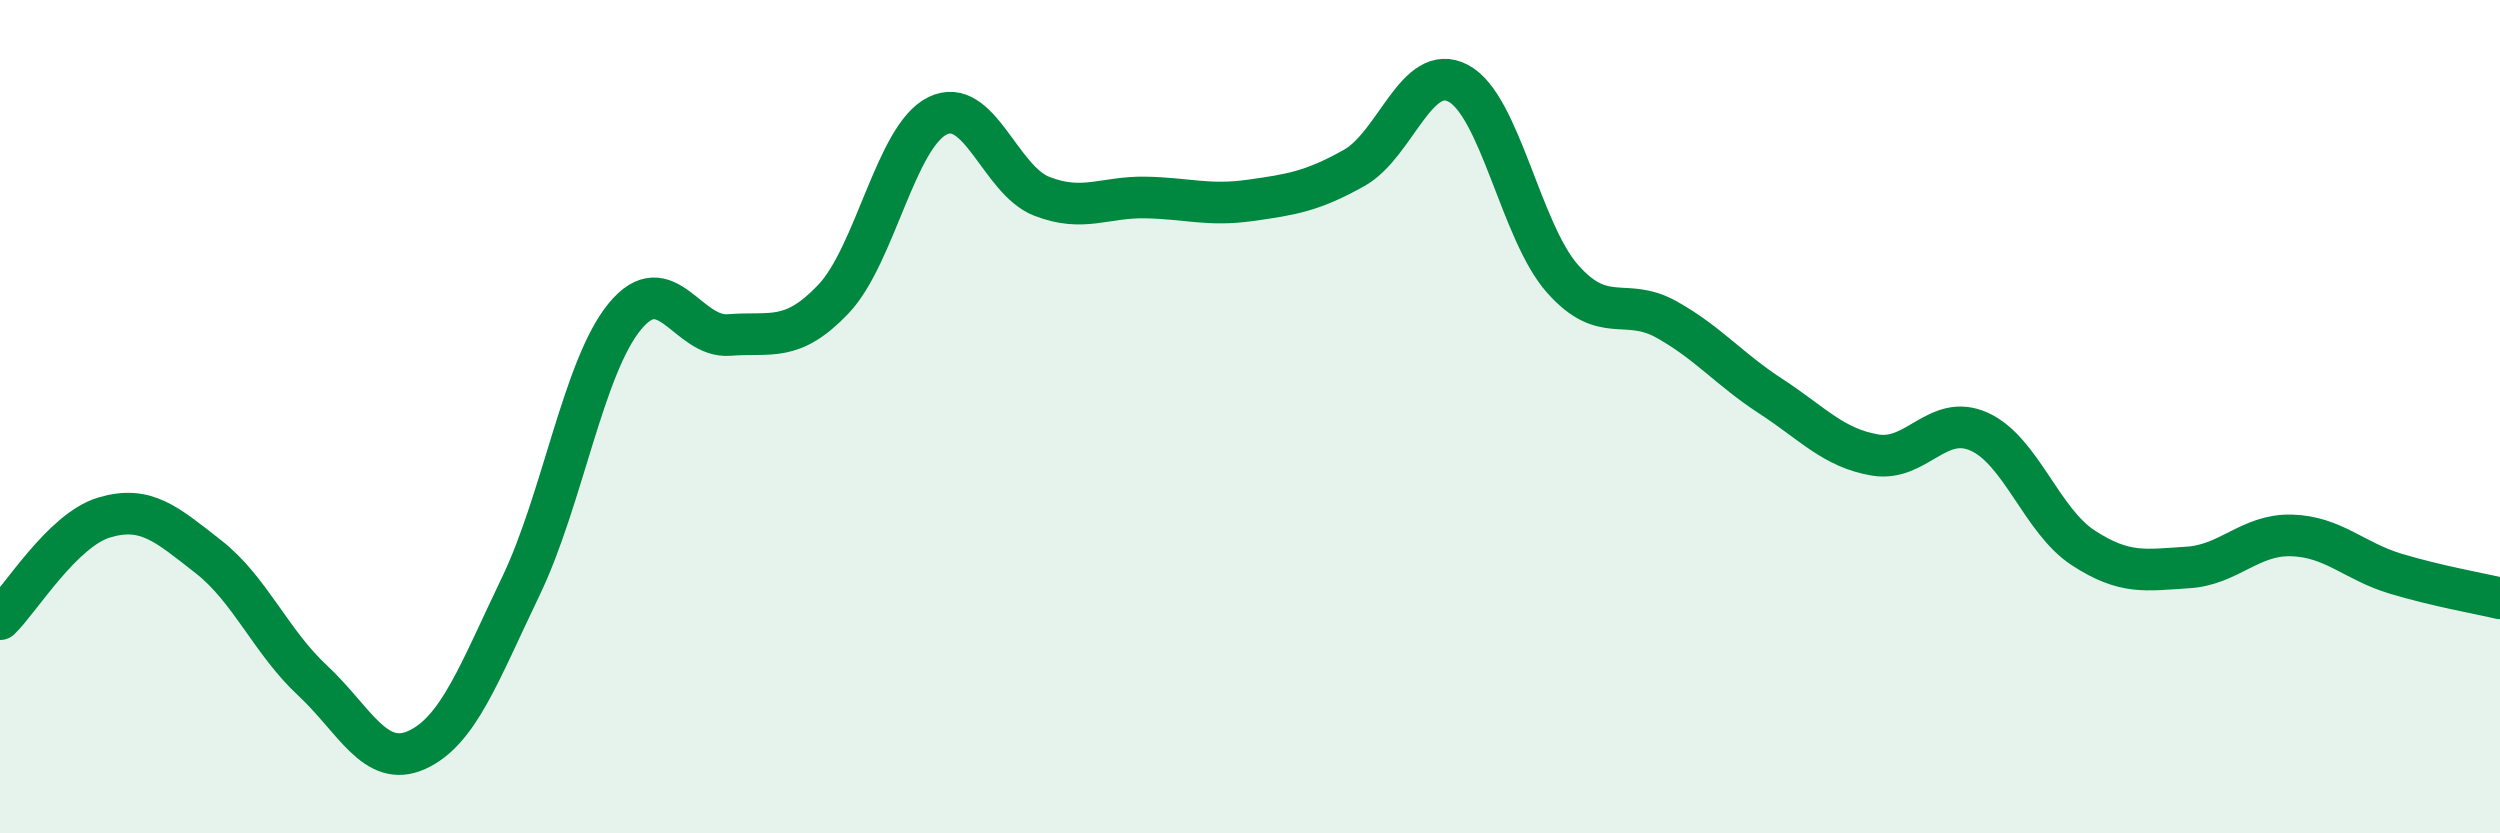
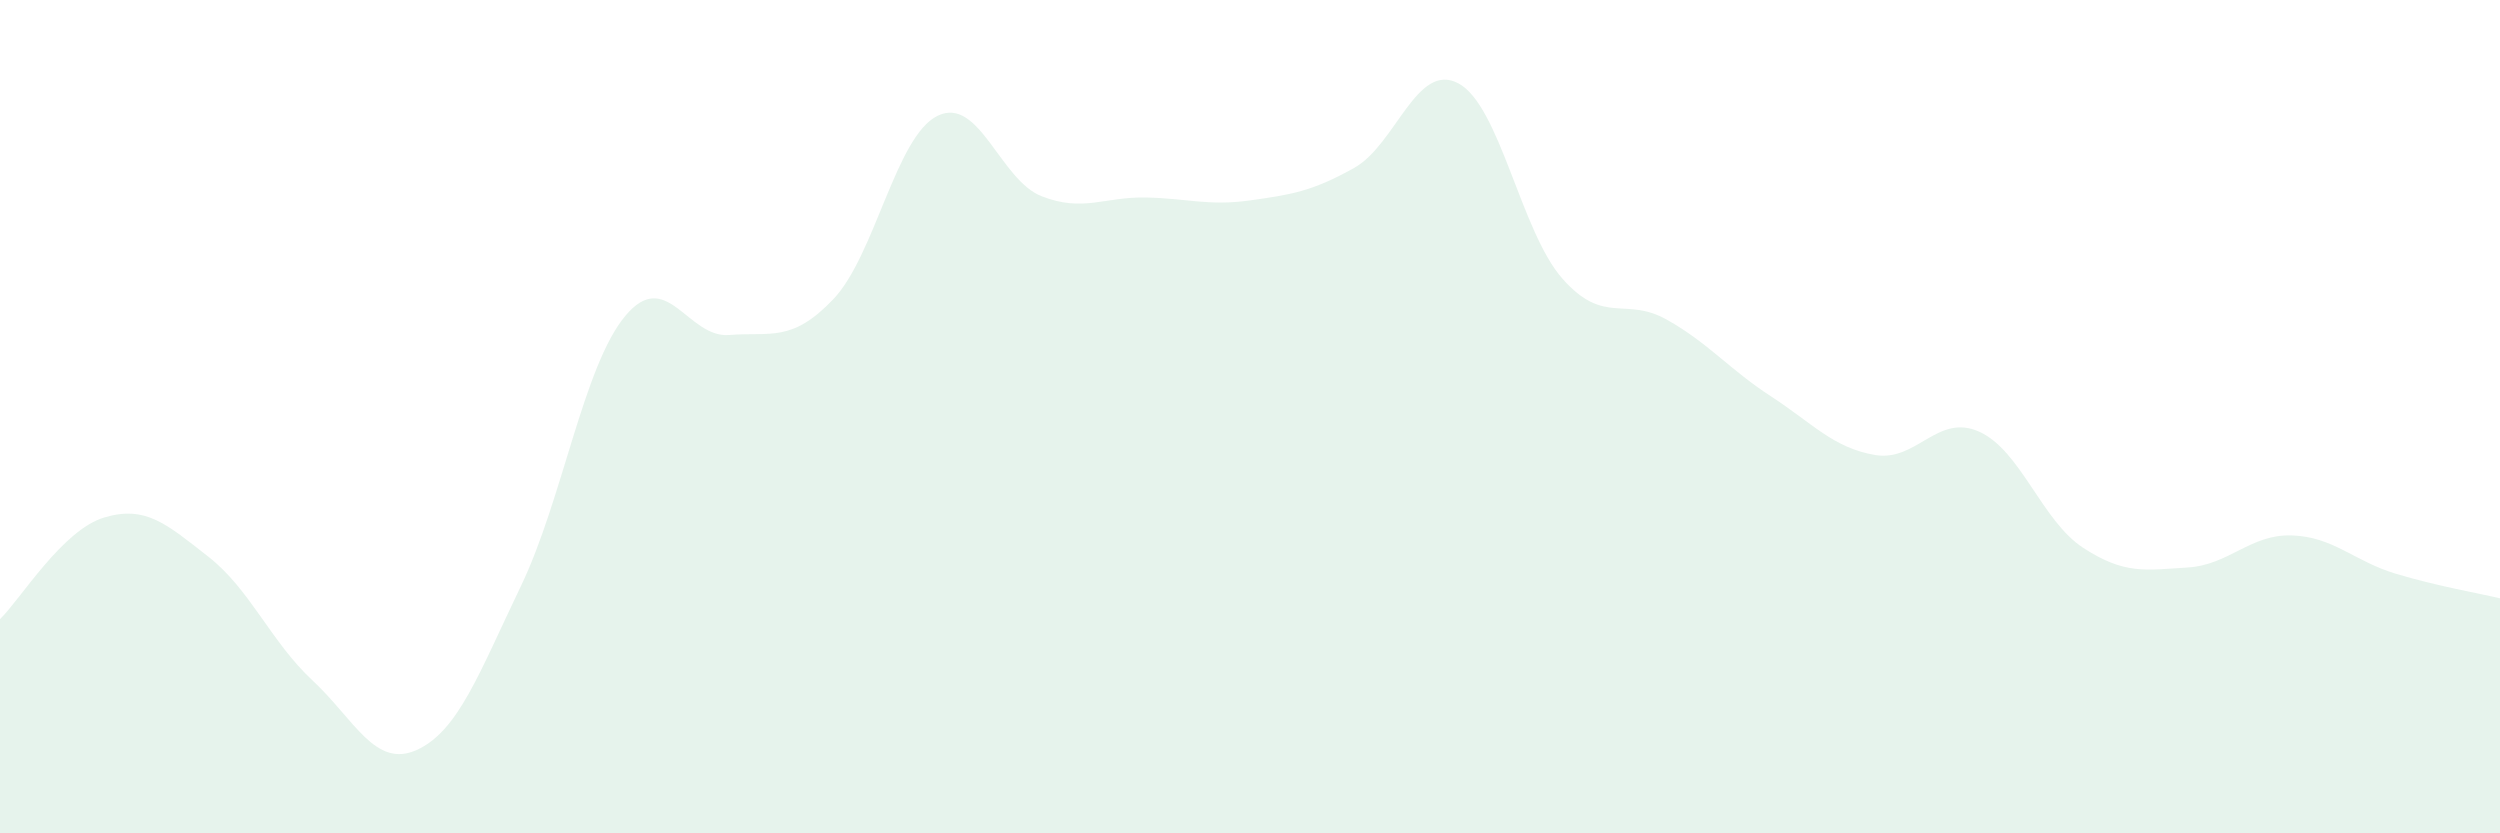
<svg xmlns="http://www.w3.org/2000/svg" width="60" height="20" viewBox="0 0 60 20">
-   <path d="M 0,14.86 C 0.5,14.37 1.5,12.72 2.5,12.42 C 3.5,12.12 4,12.58 5,13.36 C 6,14.14 6.5,15.4 7.5,16.33 C 8.5,17.26 9,18.45 10,18 C 11,17.55 11.5,16.15 12.5,14.07 C 13.5,11.99 14,8.8 15,7.59 C 16,6.38 16.5,8.12 17.5,8.04 C 18.5,7.96 19,8.23 20,7.18 C 21,6.13 21.5,3.27 22.5,2.78 C 23.5,2.29 24,4.32 25,4.71 C 26,5.1 26.5,4.72 27.5,4.74 C 28.5,4.76 29,4.95 30,4.81 C 31,4.67 31.5,4.59 32.5,4.03 C 33.5,3.47 34,1.47 35,2 C 36,2.53 36.5,5.56 37.5,6.69 C 38.5,7.82 39,7.11 40,7.67 C 41,8.23 41.5,8.86 42.5,9.51 C 43.5,10.16 44,10.75 45,10.92 C 46,11.09 46.5,9.91 47.5,10.36 C 48.5,10.81 49,12.5 50,13.15 C 51,13.8 51.5,13.68 52.5,13.62 C 53.5,13.56 54,12.82 55,12.85 C 56,12.88 56.5,13.47 57.5,13.77 C 58.5,14.07 59.5,14.24 60,14.36L60 20L0 20Z" fill="#008740" opacity="0.1" stroke-linecap="round" stroke-linejoin="round" />
-   <path d="M 0,14.86 C 0.5,14.37 1.5,12.72 2.5,12.42 C 3.5,12.12 4,12.58 5,13.36 C 6,14.14 6.5,15.4 7.5,16.33 C 8.5,17.26 9,18.45 10,18 C 11,17.55 11.5,16.15 12.5,14.07 C 13.5,11.99 14,8.8 15,7.59 C 16,6.38 16.5,8.12 17.5,8.04 C 18.5,7.96 19,8.23 20,7.18 C 21,6.13 21.5,3.27 22.5,2.78 C 23.5,2.29 24,4.32 25,4.71 C 26,5.1 26.5,4.72 27.5,4.74 C 28.5,4.76 29,4.95 30,4.81 C 31,4.67 31.5,4.59 32.5,4.03 C 33.5,3.47 34,1.47 35,2 C 36,2.53 36.5,5.56 37.5,6.69 C 38.5,7.82 39,7.11 40,7.67 C 41,8.23 41.5,8.86 42.5,9.51 C 43.5,10.16 44,10.75 45,10.92 C 46,11.09 46.5,9.91 47.5,10.36 C 48.5,10.81 49,12.5 50,13.15 C 51,13.8 51.5,13.68 52.5,13.62 C 53.5,13.56 54,12.82 55,12.85 C 56,12.88 56.5,13.47 57.5,13.77 C 58.5,14.07 59.5,14.24 60,14.36" stroke="#008740" stroke-width="1" fill="none" stroke-linecap="round" stroke-linejoin="round" />
+   <path d="M 0,14.86 C 0.5,14.37 1.5,12.72 2.5,12.42 C 3.5,12.12 4,12.58 5,13.36 C 6,14.14 6.5,15.4 7.5,16.33 C 8.5,17.26 9,18.45 10,18 C 11,17.55 11.5,16.15 12.5,14.07 C 13.5,11.99 14,8.8 15,7.59 C 16,6.38 16.5,8.12 17.5,8.04 C 18.5,7.96 19,8.23 20,7.18 C 21,6.13 21.5,3.27 22.5,2.78 C 23.5,2.29 24,4.32 25,4.71 C 26,5.1 26.5,4.72 27.5,4.74 C 28.5,4.76 29,4.95 30,4.81 C 31,4.67 31.5,4.59 32.5,4.03 C 33.5,3.47 34,1.47 35,2 C 36,2.53 36.5,5.56 37.5,6.69 C 38.5,7.82 39,7.11 40,7.67 C 41,8.23 41.5,8.86 42.5,9.51 C 43.5,10.16 44,10.75 45,10.92 C 46,11.09 46.5,9.91 47.5,10.36 C 48.5,10.81 49,12.5 50,13.15 C 51,13.8 51.5,13.68 52.5,13.62 C 53.5,13.56 54,12.82 55,12.85 C 56,12.88 56.5,13.47 57.5,13.77 C 58.5,14.07 59.5,14.24 60,14.36L60 20L0 20" fill="#008740" opacity="0.1" stroke-linecap="round" stroke-linejoin="round" />
</svg>